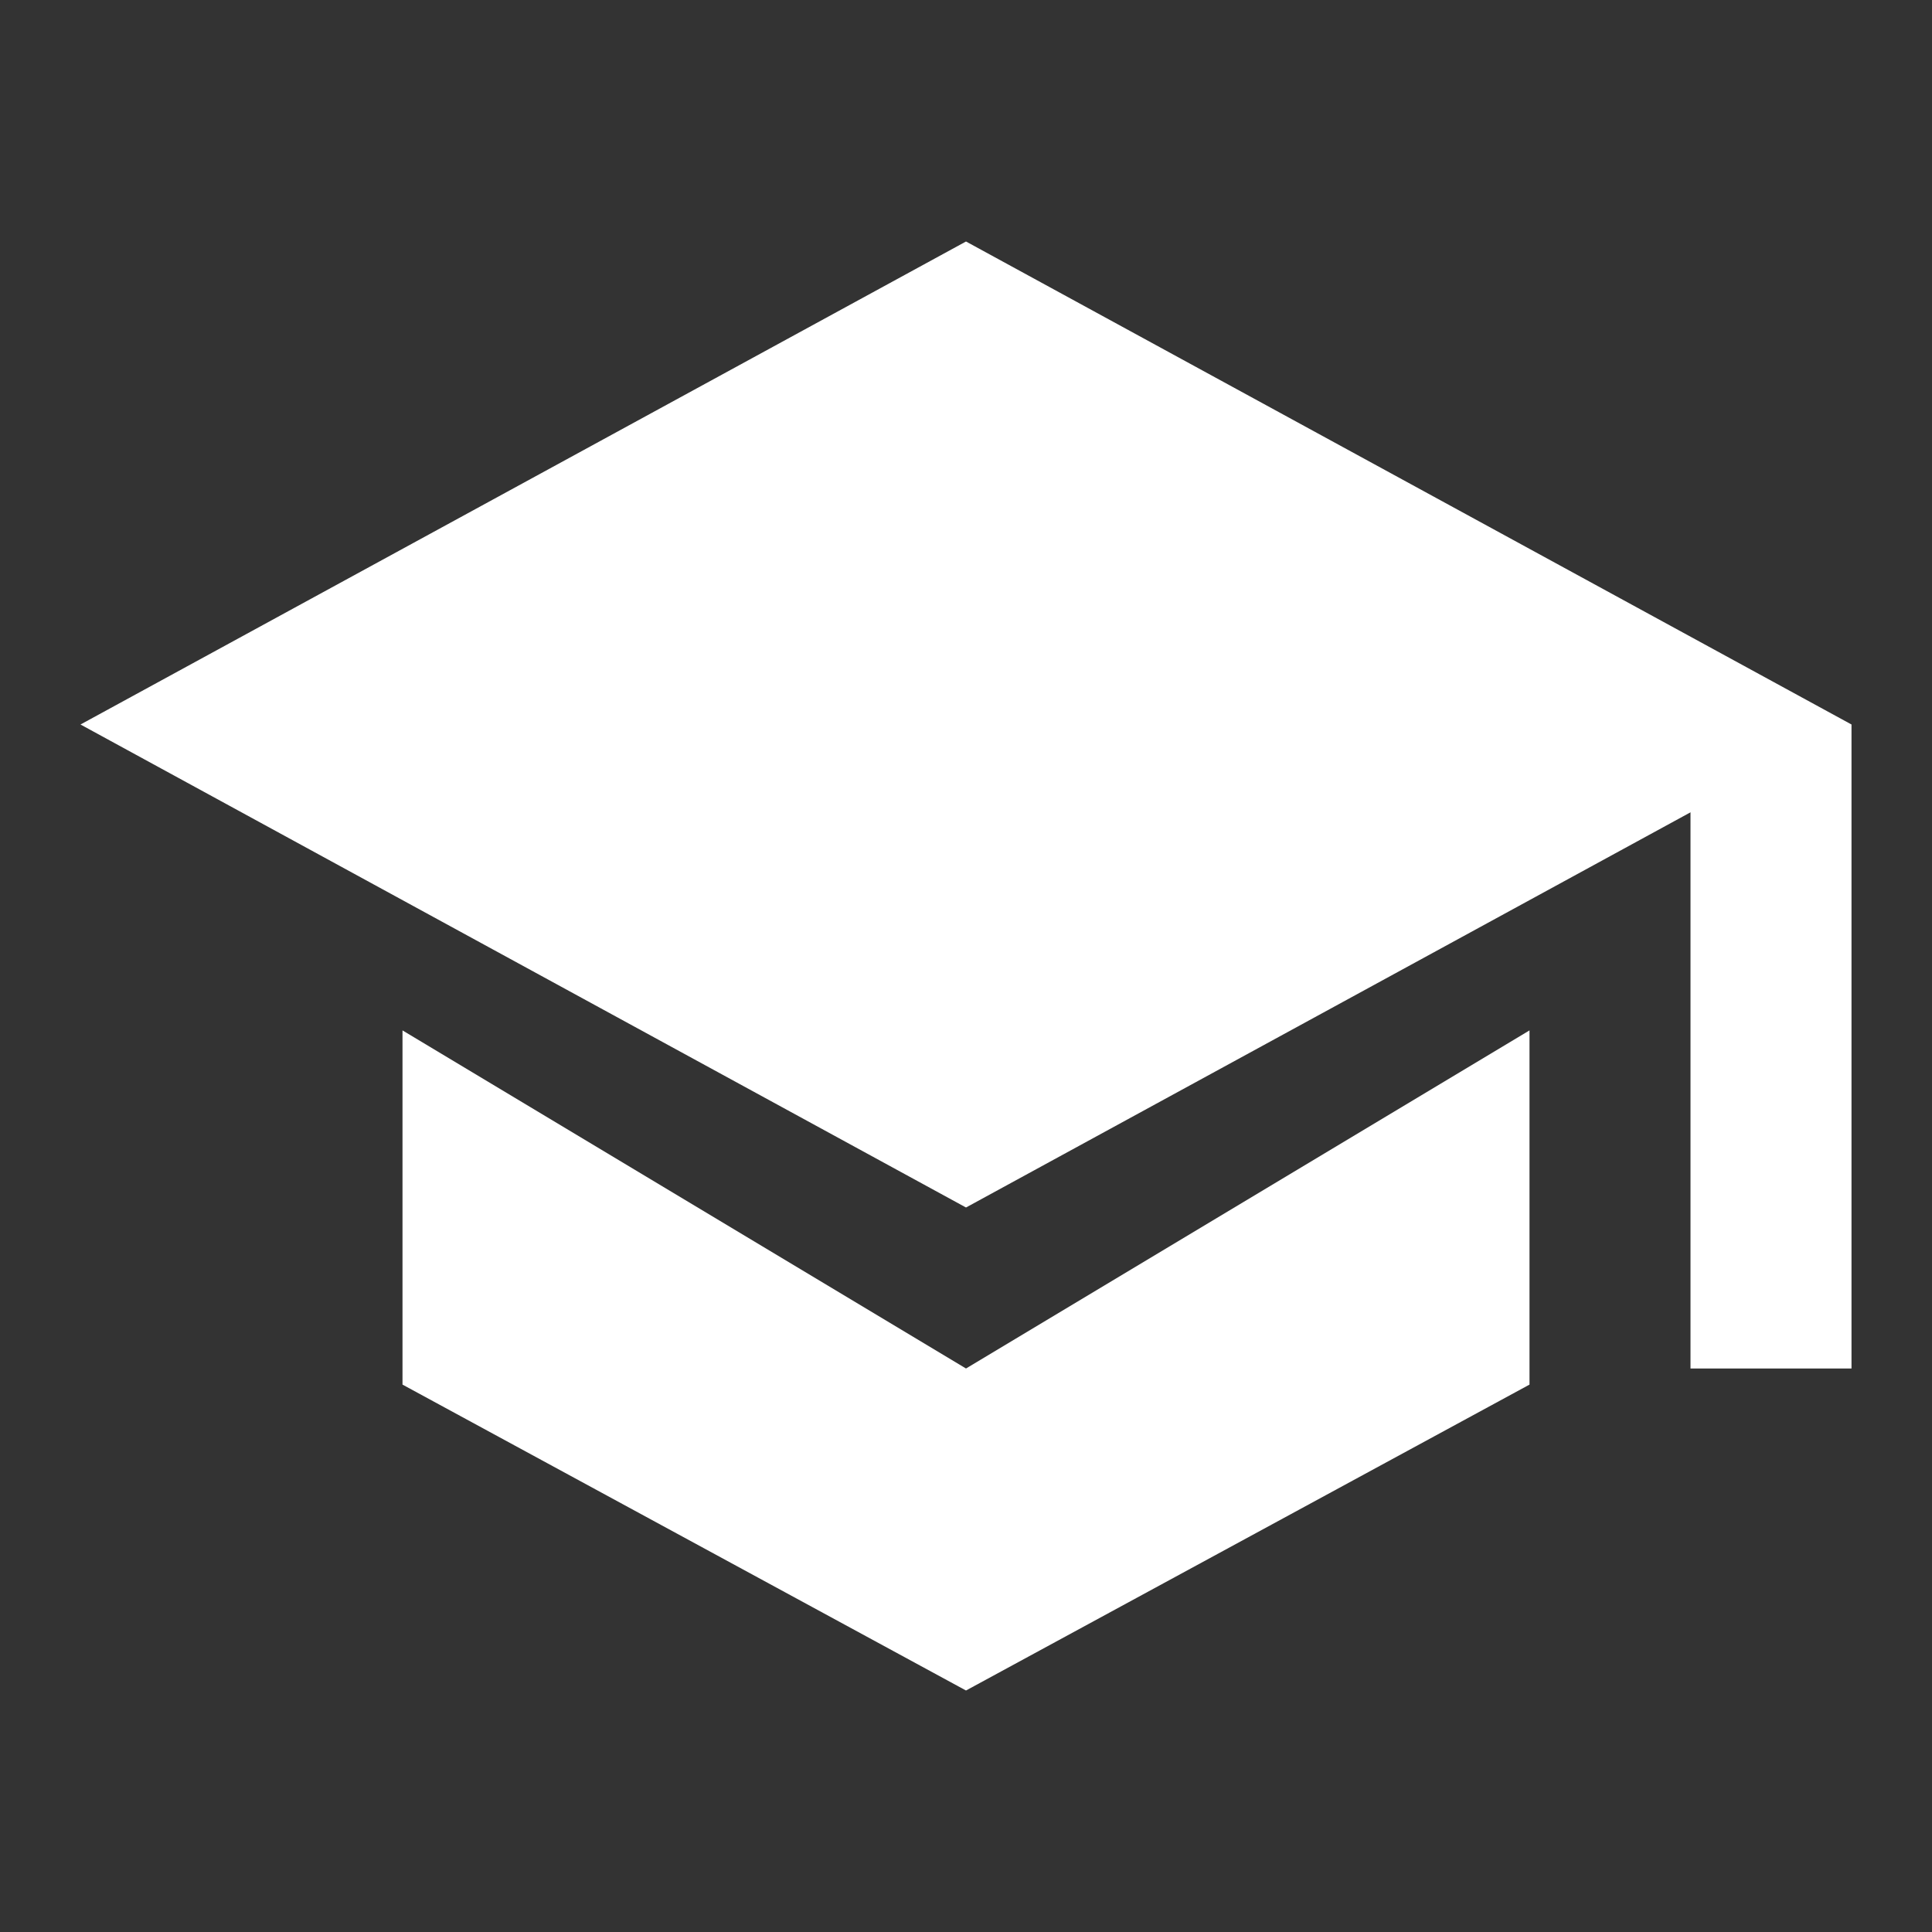
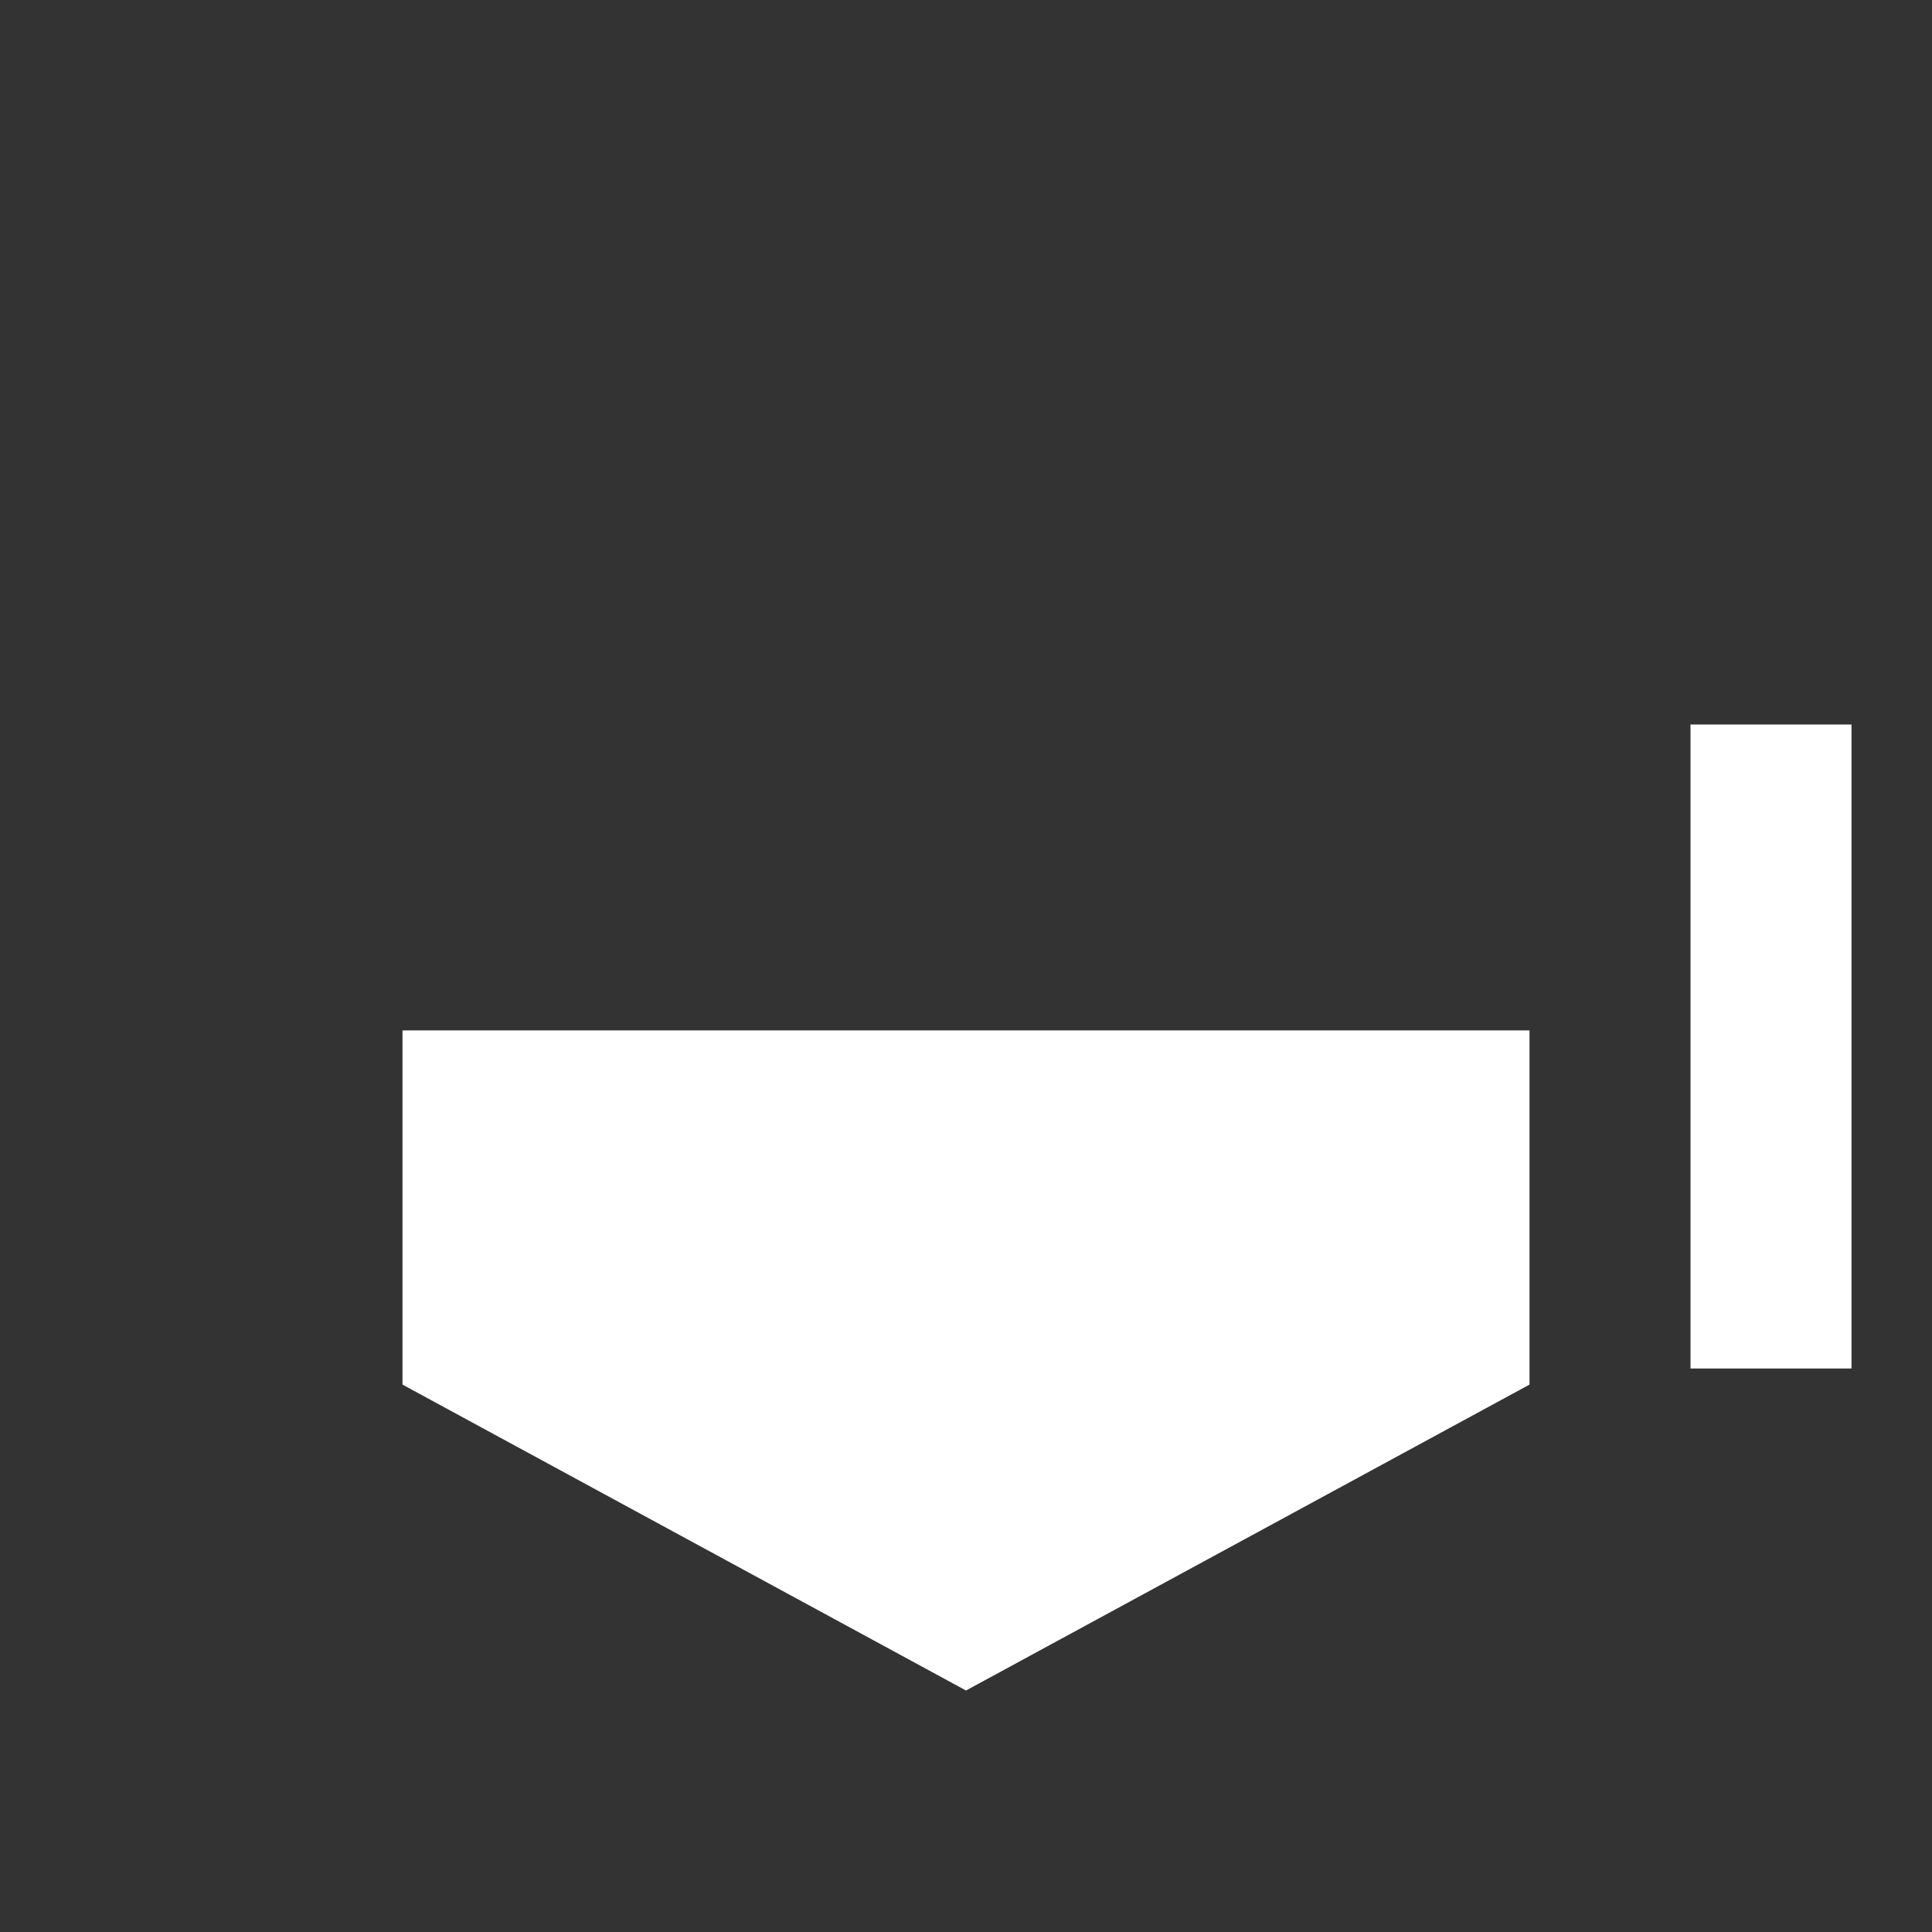
<svg xmlns="http://www.w3.org/2000/svg" width="30" height="30" viewBox="0 0 30 30" fill="none">
  <rect x="0" y="0" width="30" height="30" fill="#333333" stroke="none" />
-   <path d="M15 3.75L1.25 11.25L15 18.75L28.75 11.25L15 3.75Z" fill="white" />
-   <path d="M23.75 16L15 21.25L6.25 16V21.5L15 26.25L23.75 21.5V16Z" fill="white" />
+   <path d="M23.75 16L6.25 16V21.5L15 26.25L23.75 21.5V16Z" fill="white" />
  <path d="M28.75 11.25H26.25V21.25H28.75V11.25Z" fill="white" />
</svg>